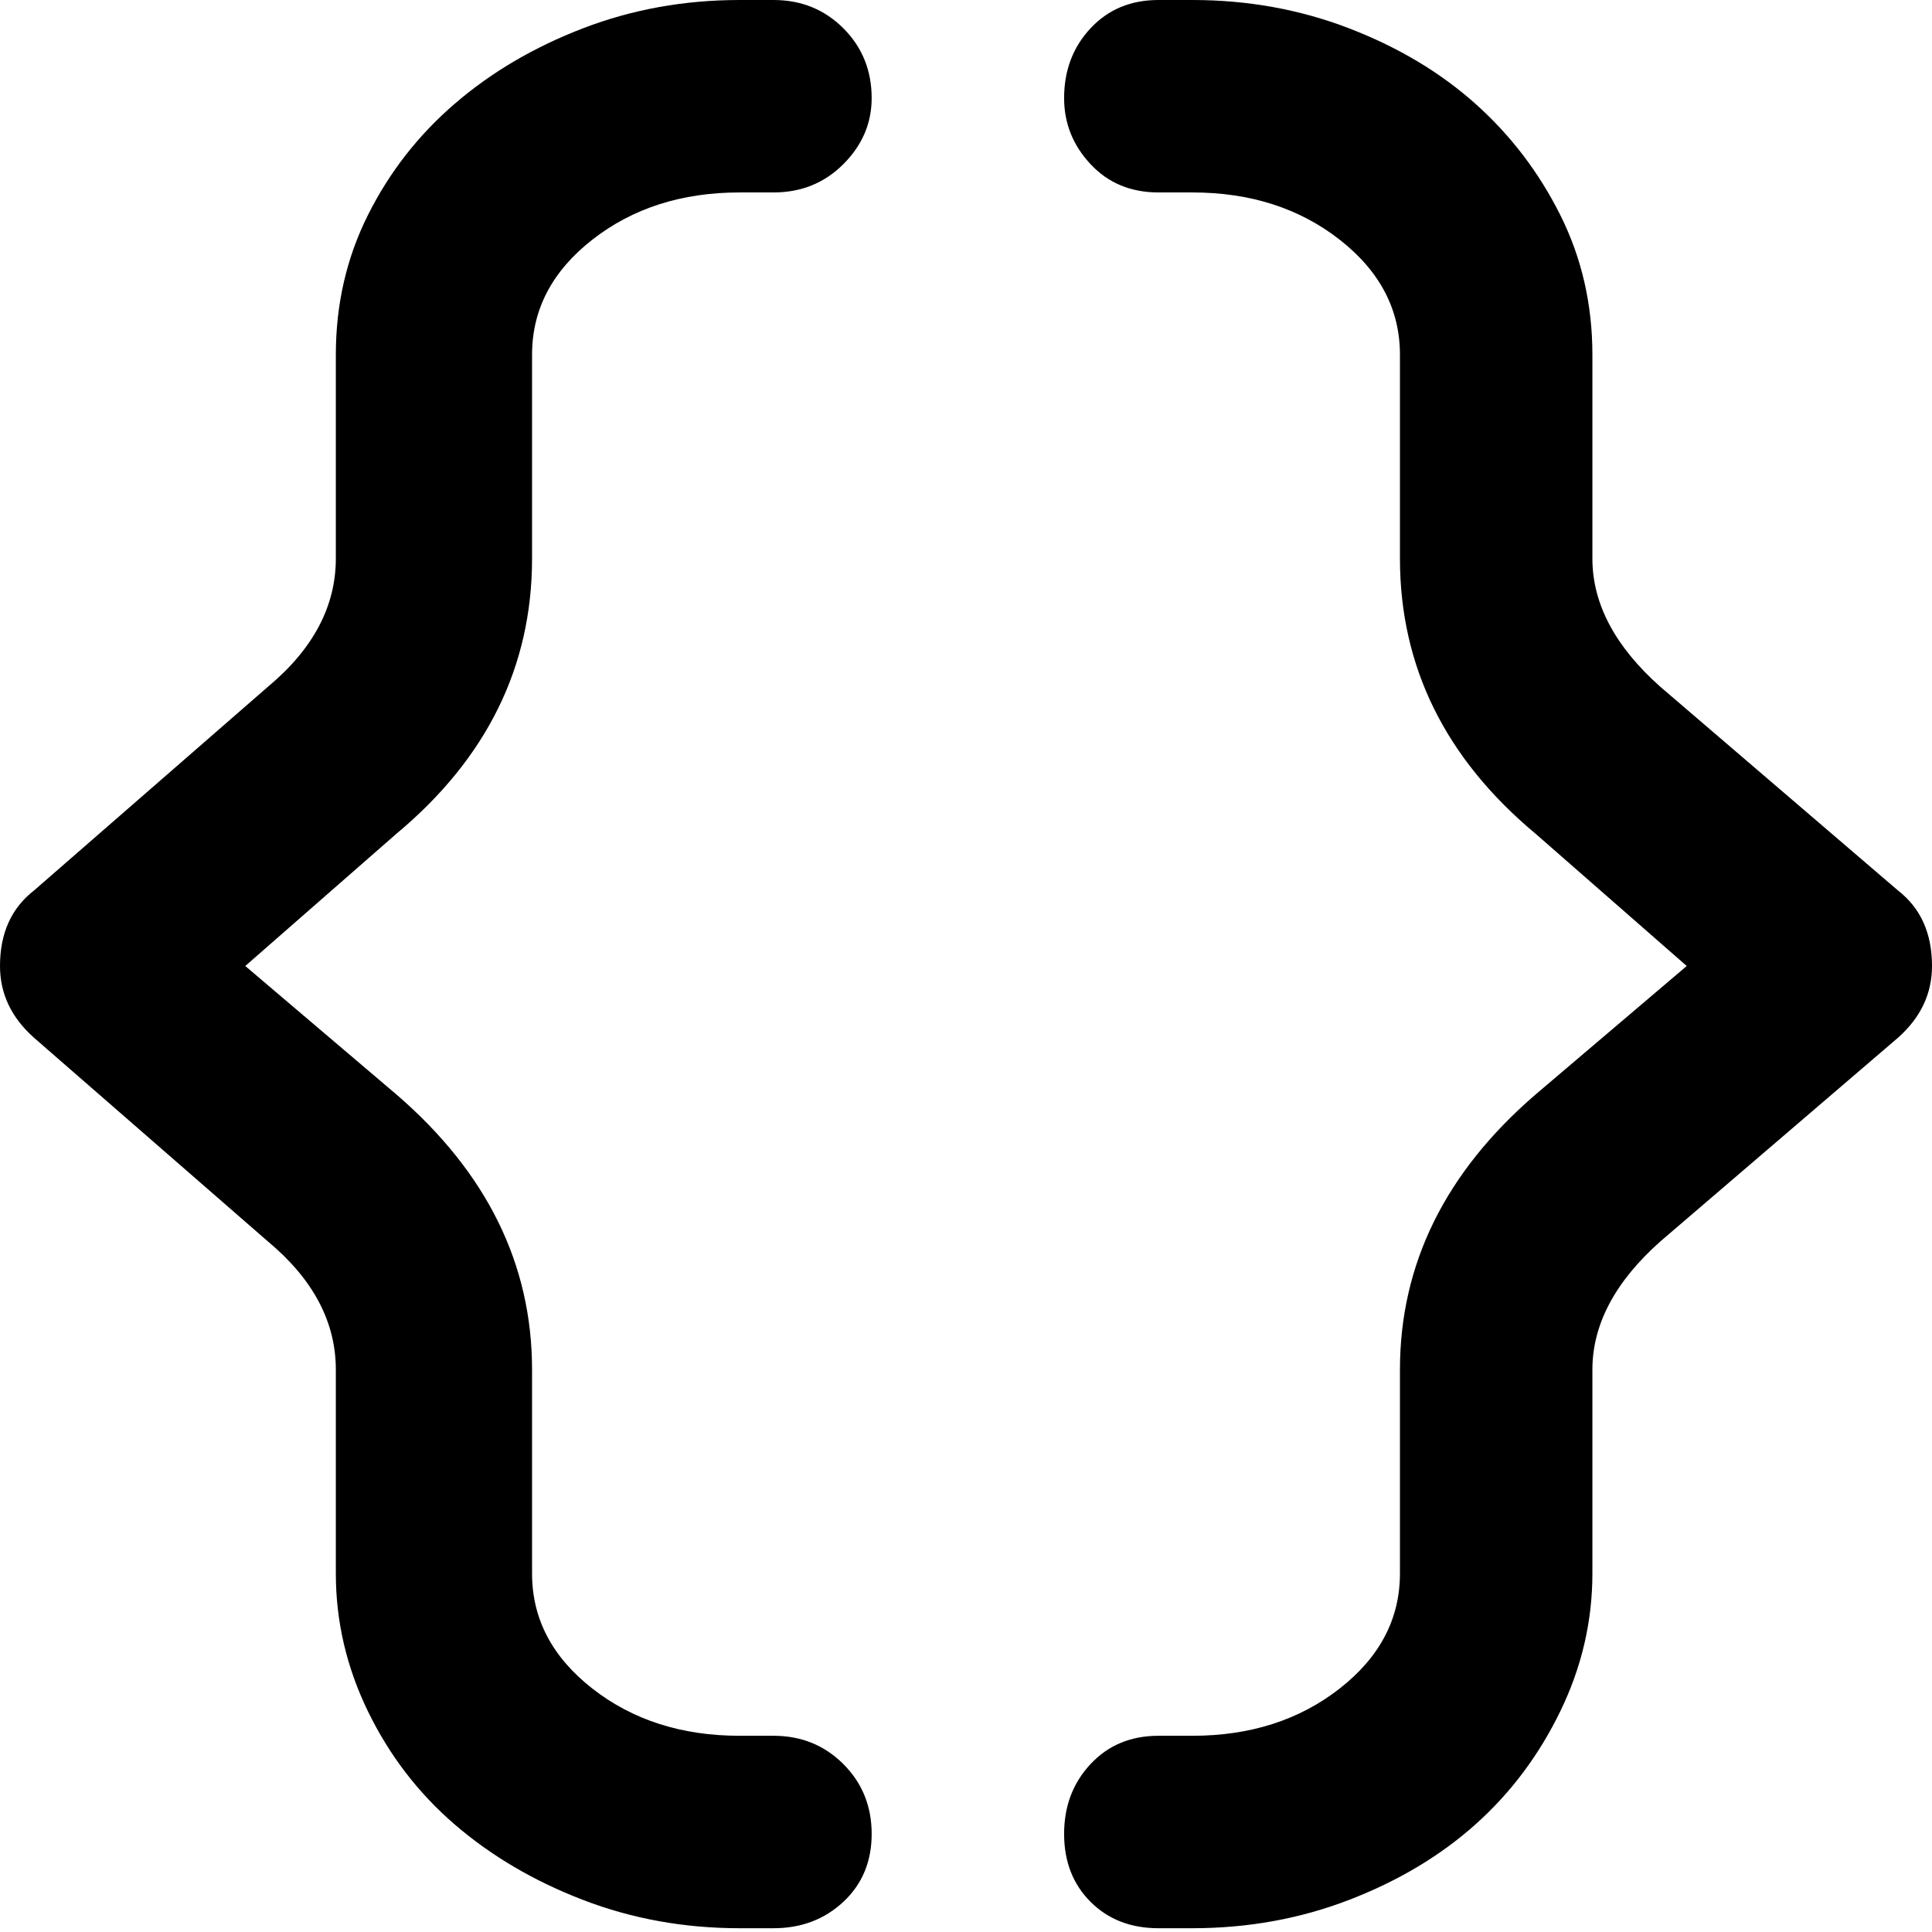
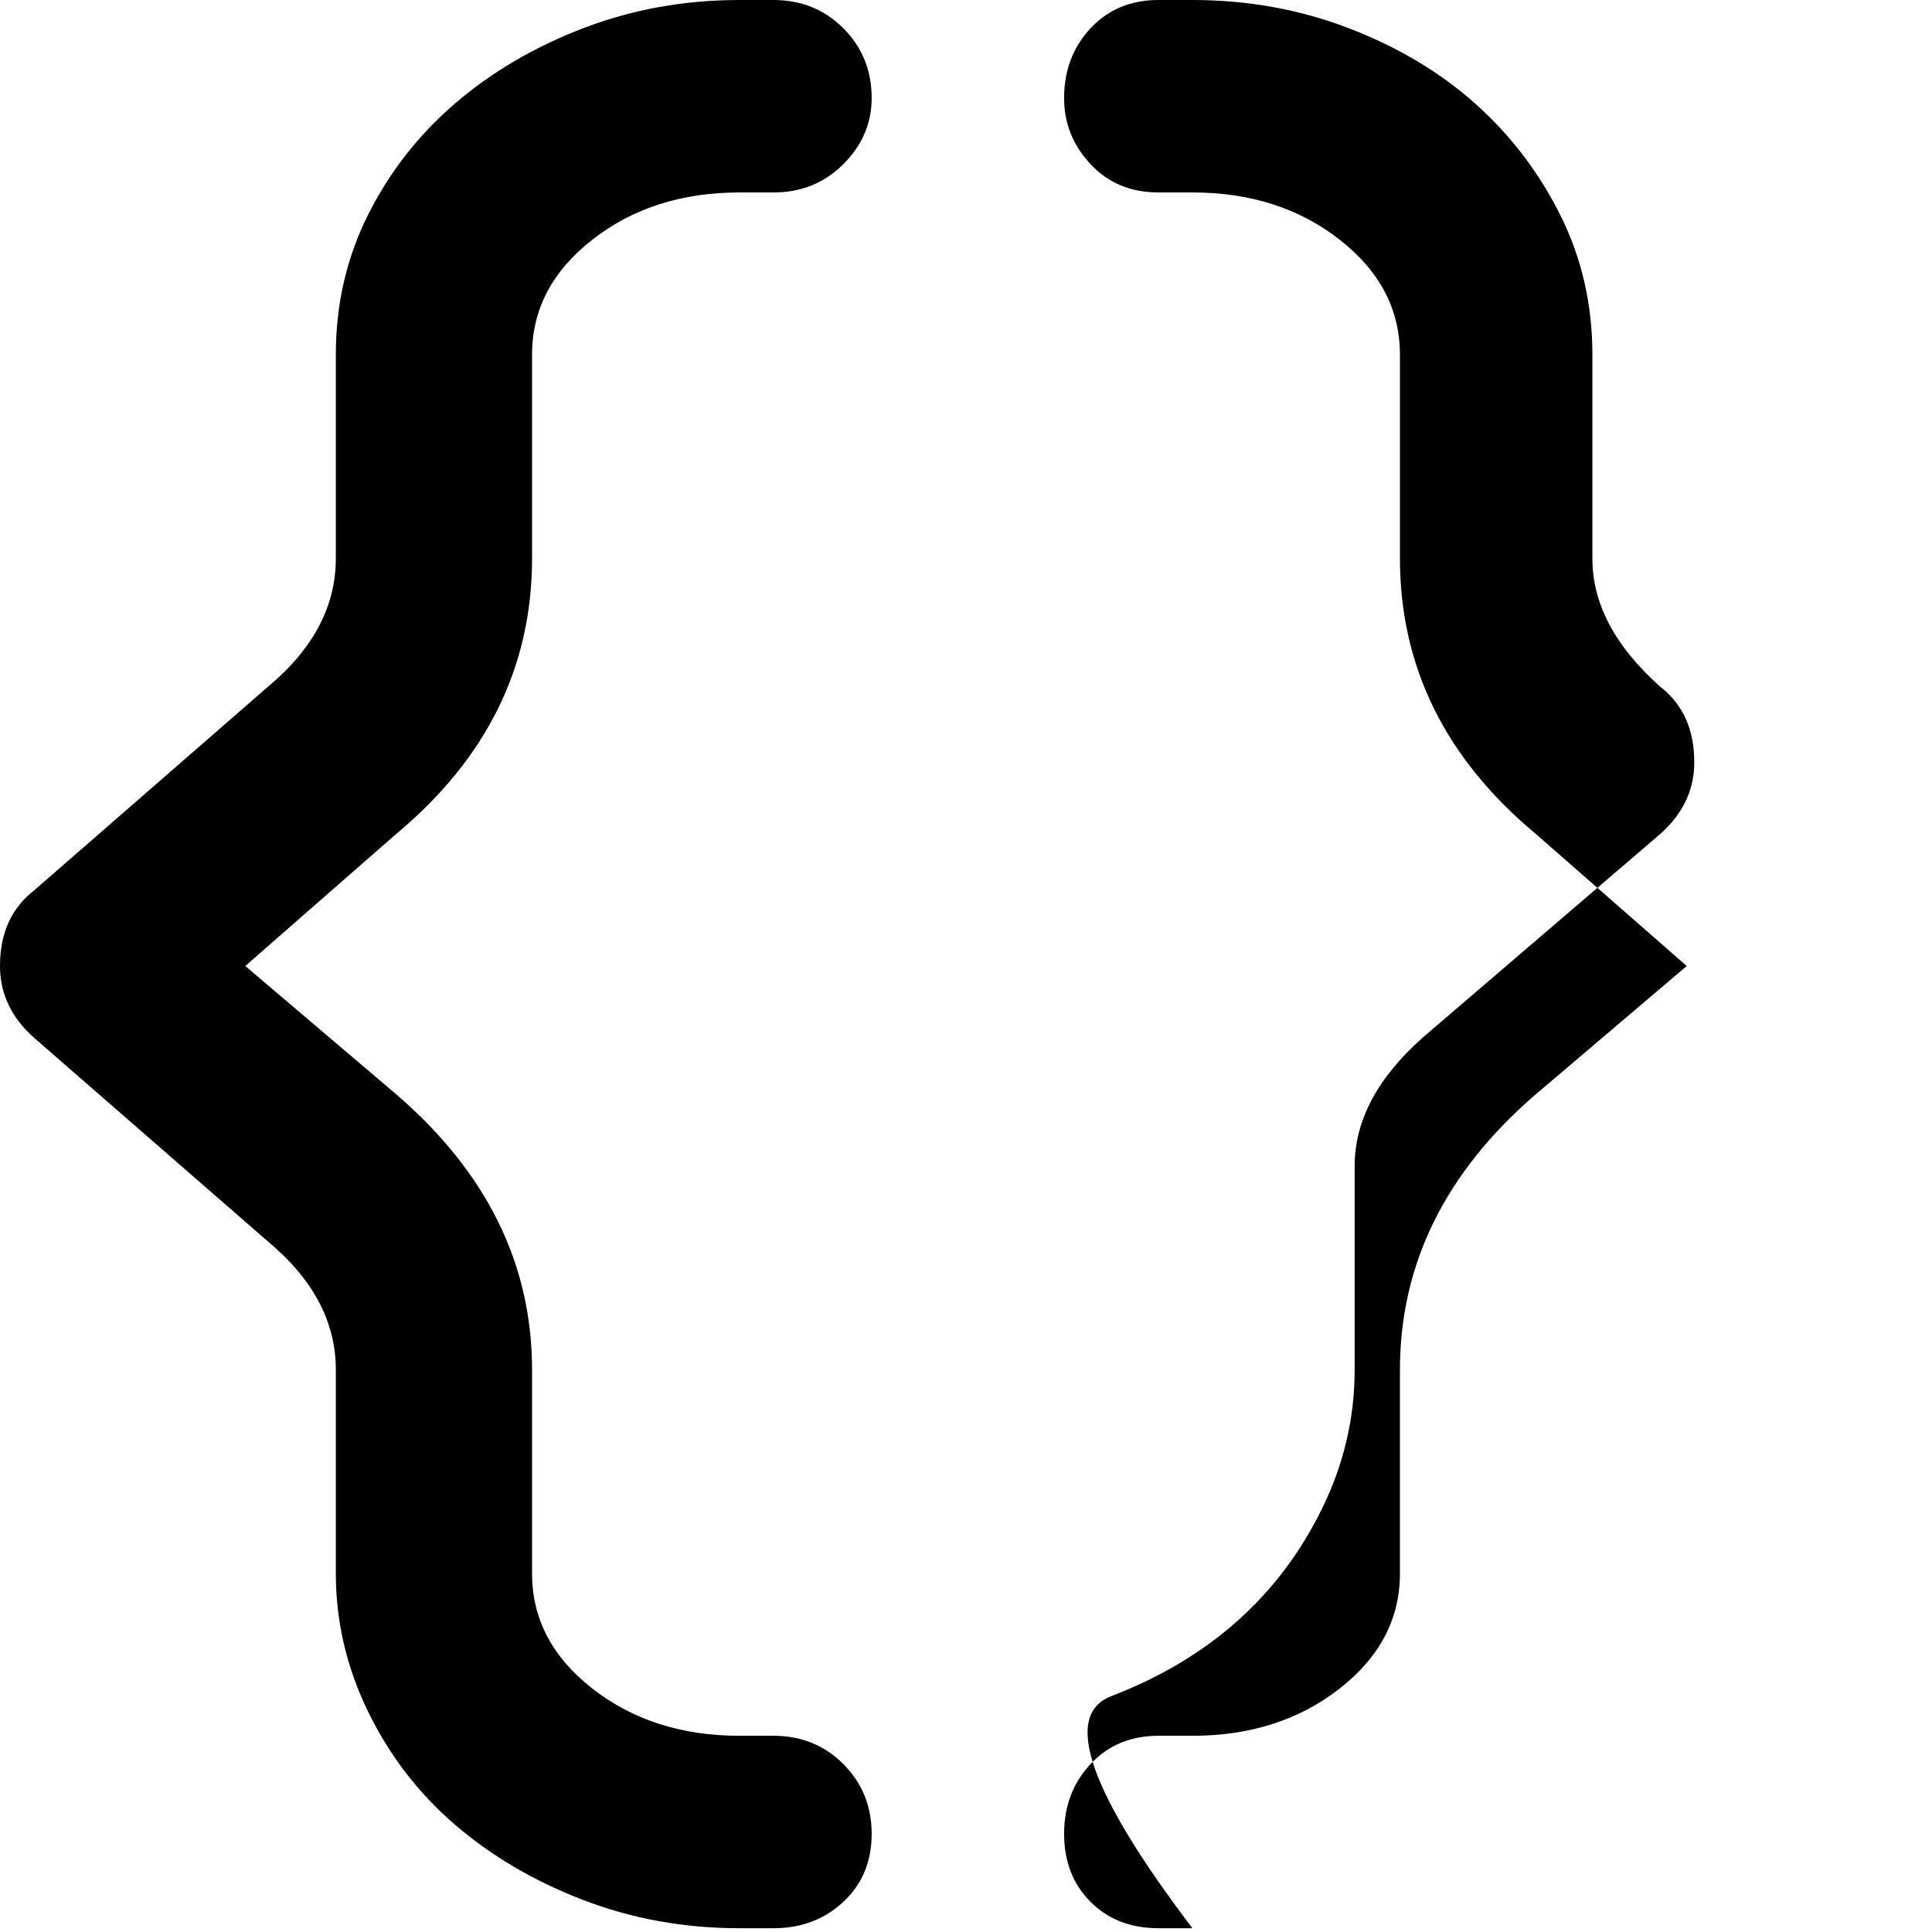
<svg xmlns="http://www.w3.org/2000/svg" viewBox="0 0 512 512">
-   <path d="M205 511h-9q-22 0-41.5-7.5t-34-20-23-30T89 417v-54q0-19-18-34L9 275q-9-8-9-19 0-13 9-20l62-54q18-15 18-34V94q0-20 8.5-37t23-29.5 34-20T196 0h9q11 0 18.5 7.5T231 26q0 10-7.5 17.5T205 51h-9q-23 0-39 12.5T141 94v54q0 43-36 73l-40 35 40 34q36 31 36 73v54q0 18 16 30.5t39 12.5h9q11 0 18.5 7.5T231 486t-7.5 18-18.5 7zm111 0h-9q-11 0-18-7t-7-18 7-18.5 18-7.5h9q23 0 39-12.5t16-30.5v-54q0-42 36-73l40-34-40-35q-36-30-36-73V94q0-18-16-30.5T316 51h-9q-11 0-18-7.5T282 26q0-11 7-18.5T307 0h9q22 0 41.5 7.5t33.5 20T413.5 57t8.5 37v54q0 18 18 34l63 54q9 7 9 20 0 11-9 19l-63 54q-18 16-18 34v54q0 19-8.5 36.5t-22.5 30-33.5 20T316 511z" />
+   <path d="M205 511h-9q-22 0-41.5-7.5t-34-20-23-30T89 417v-54q0-19-18-34L9 275q-9-8-9-19 0-13 9-20l62-54q18-15 18-34V94q0-20 8.5-37t23-29.5 34-20T196 0h9q11 0 18.5 7.5T231 26q0 10-7.5 17.5T205 51h-9q-23 0-39 12.5T141 94v54q0 43-36 73l-40 35 40 34q36 31 36 73v54q0 18 16 30.5t39 12.5h9q11 0 18.5 7.5T231 486t-7.5 18-18.5 7zm111 0h-9q-11 0-18-7t-7-18 7-18.5 18-7.5h9q23 0 39-12.5t16-30.5v-54q0-42 36-73l40-34-40-35q-36-30-36-73V94q0-18-16-30.5T316 51h-9q-11 0-18-7.5T282 26q0-11 7-18.5T307 0h9q22 0 41.5 7.5t33.5 20T413.5 57t8.5 37v54q0 18 18 34q9 7 9 20 0 11-9 19l-63 54q-18 16-18 34v54q0 19-8.5 36.5t-22.5 30-33.5 20T316 511z" />
</svg>